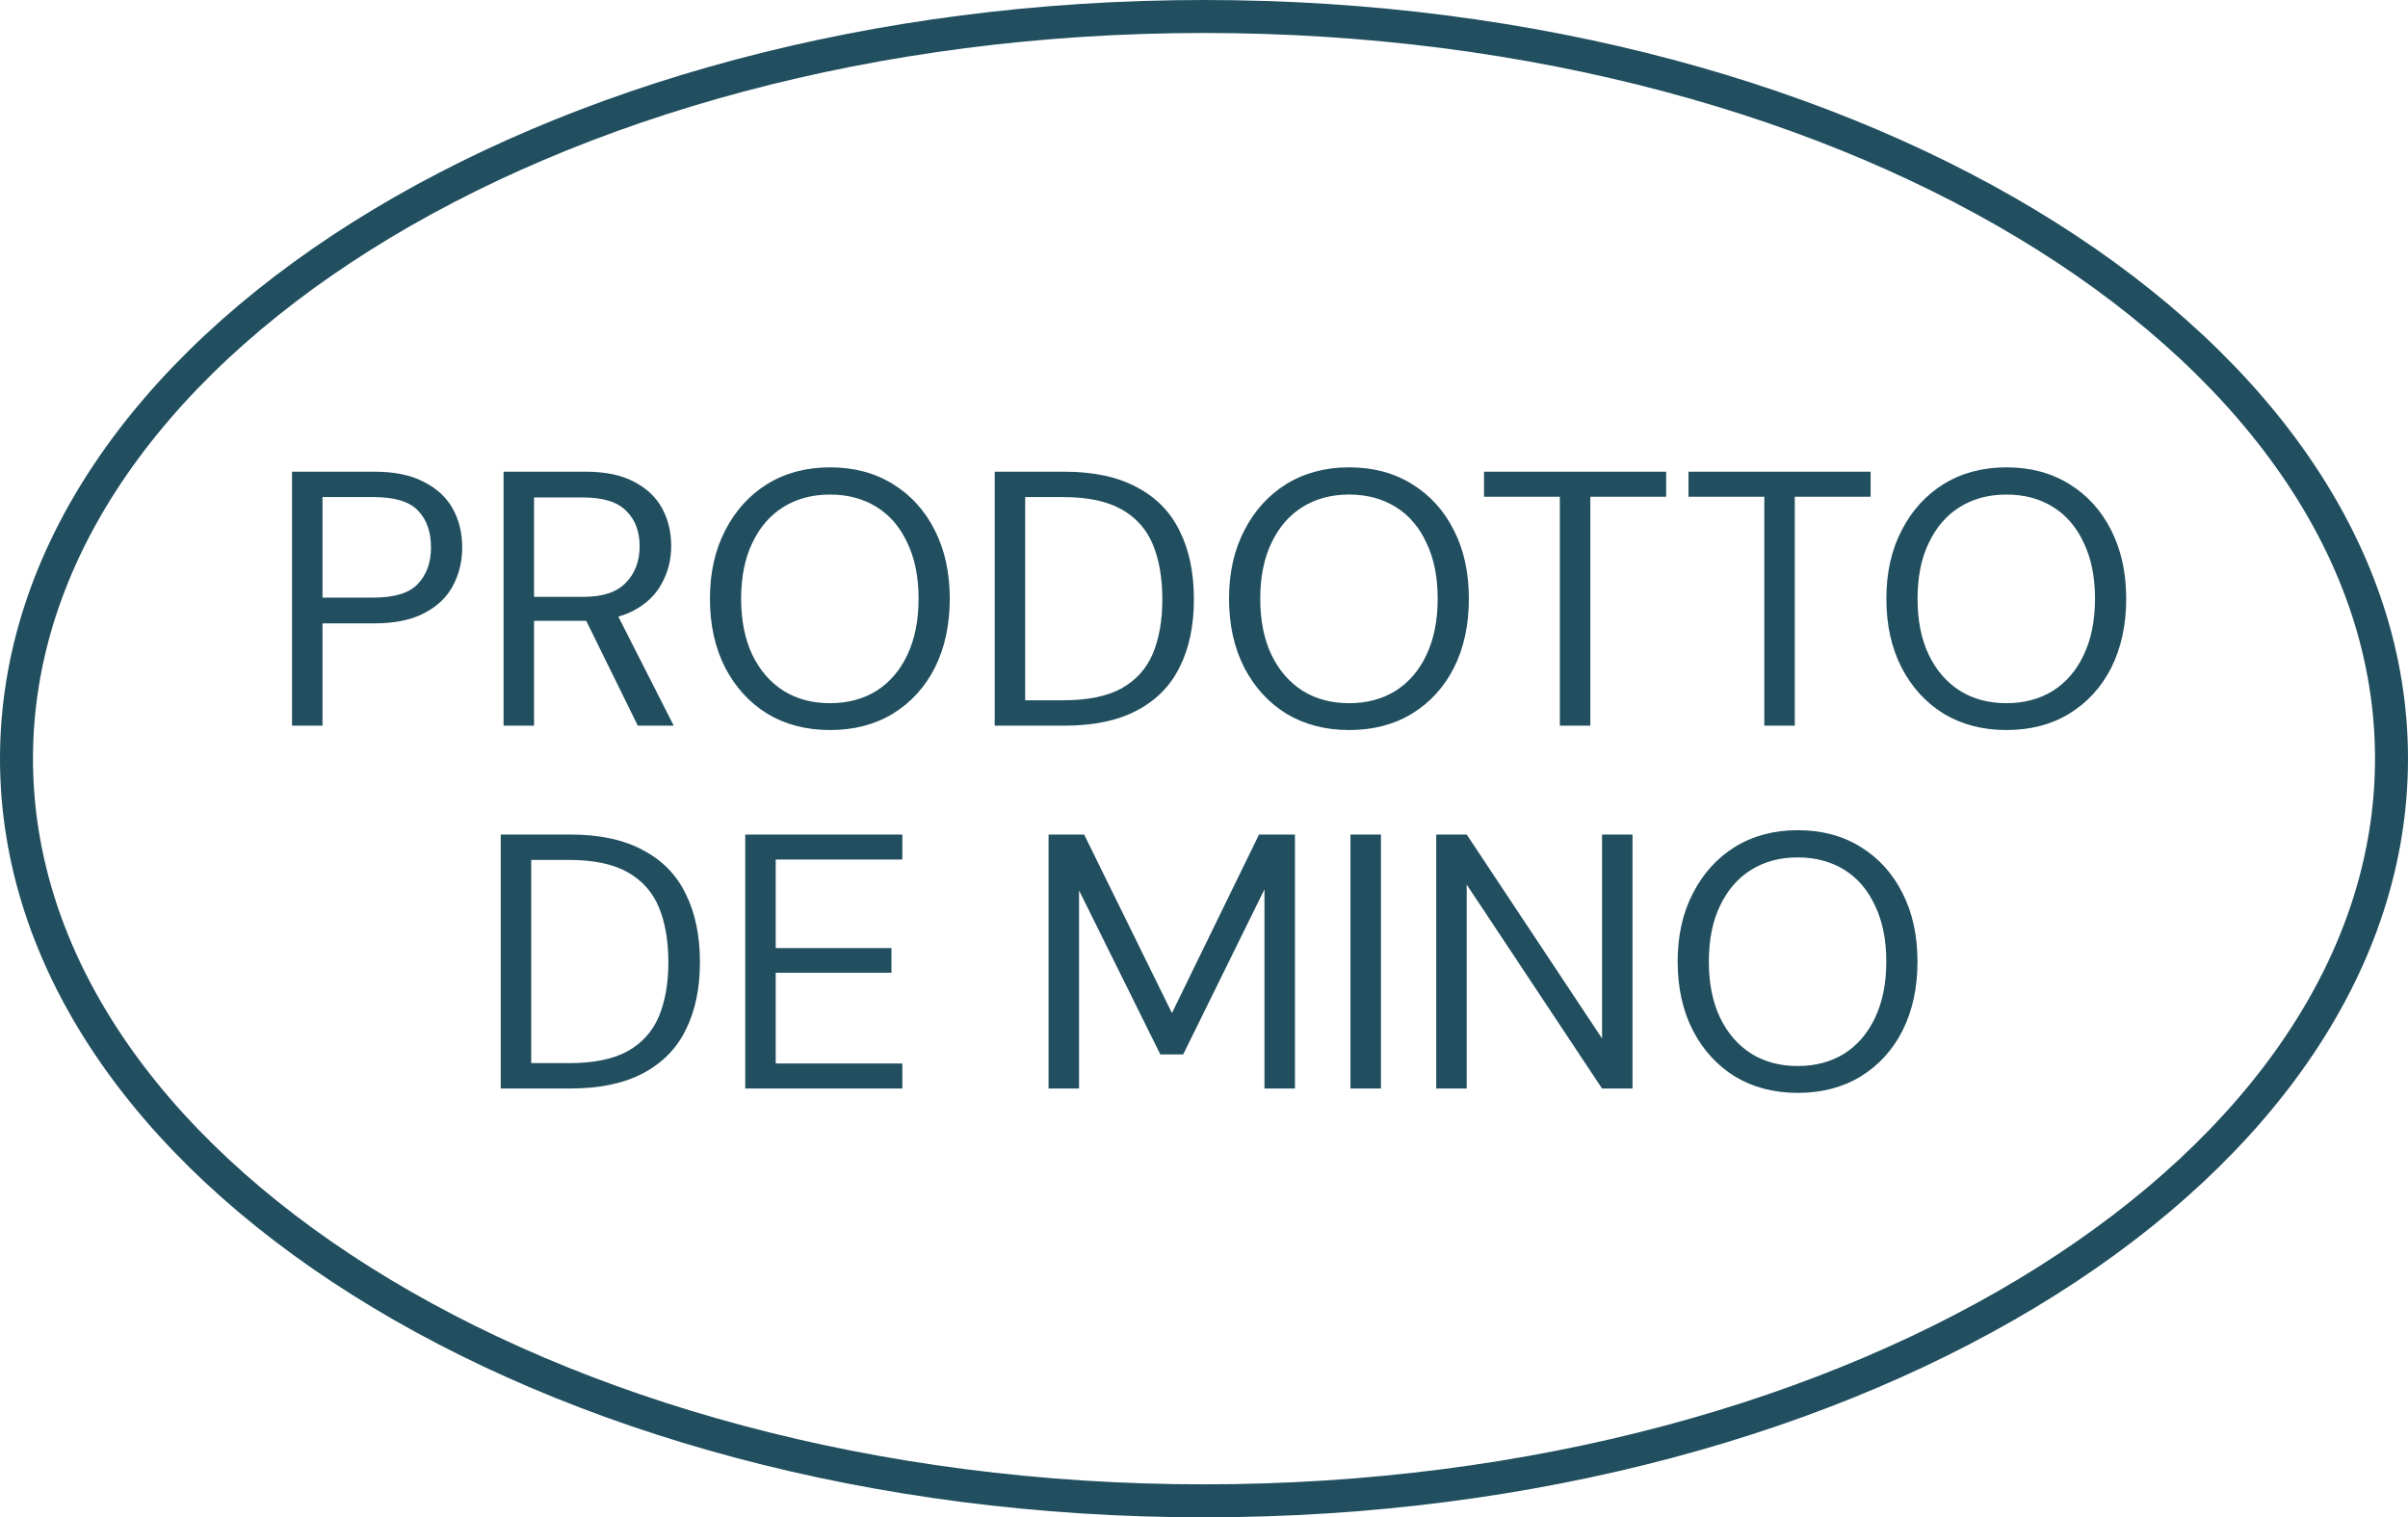
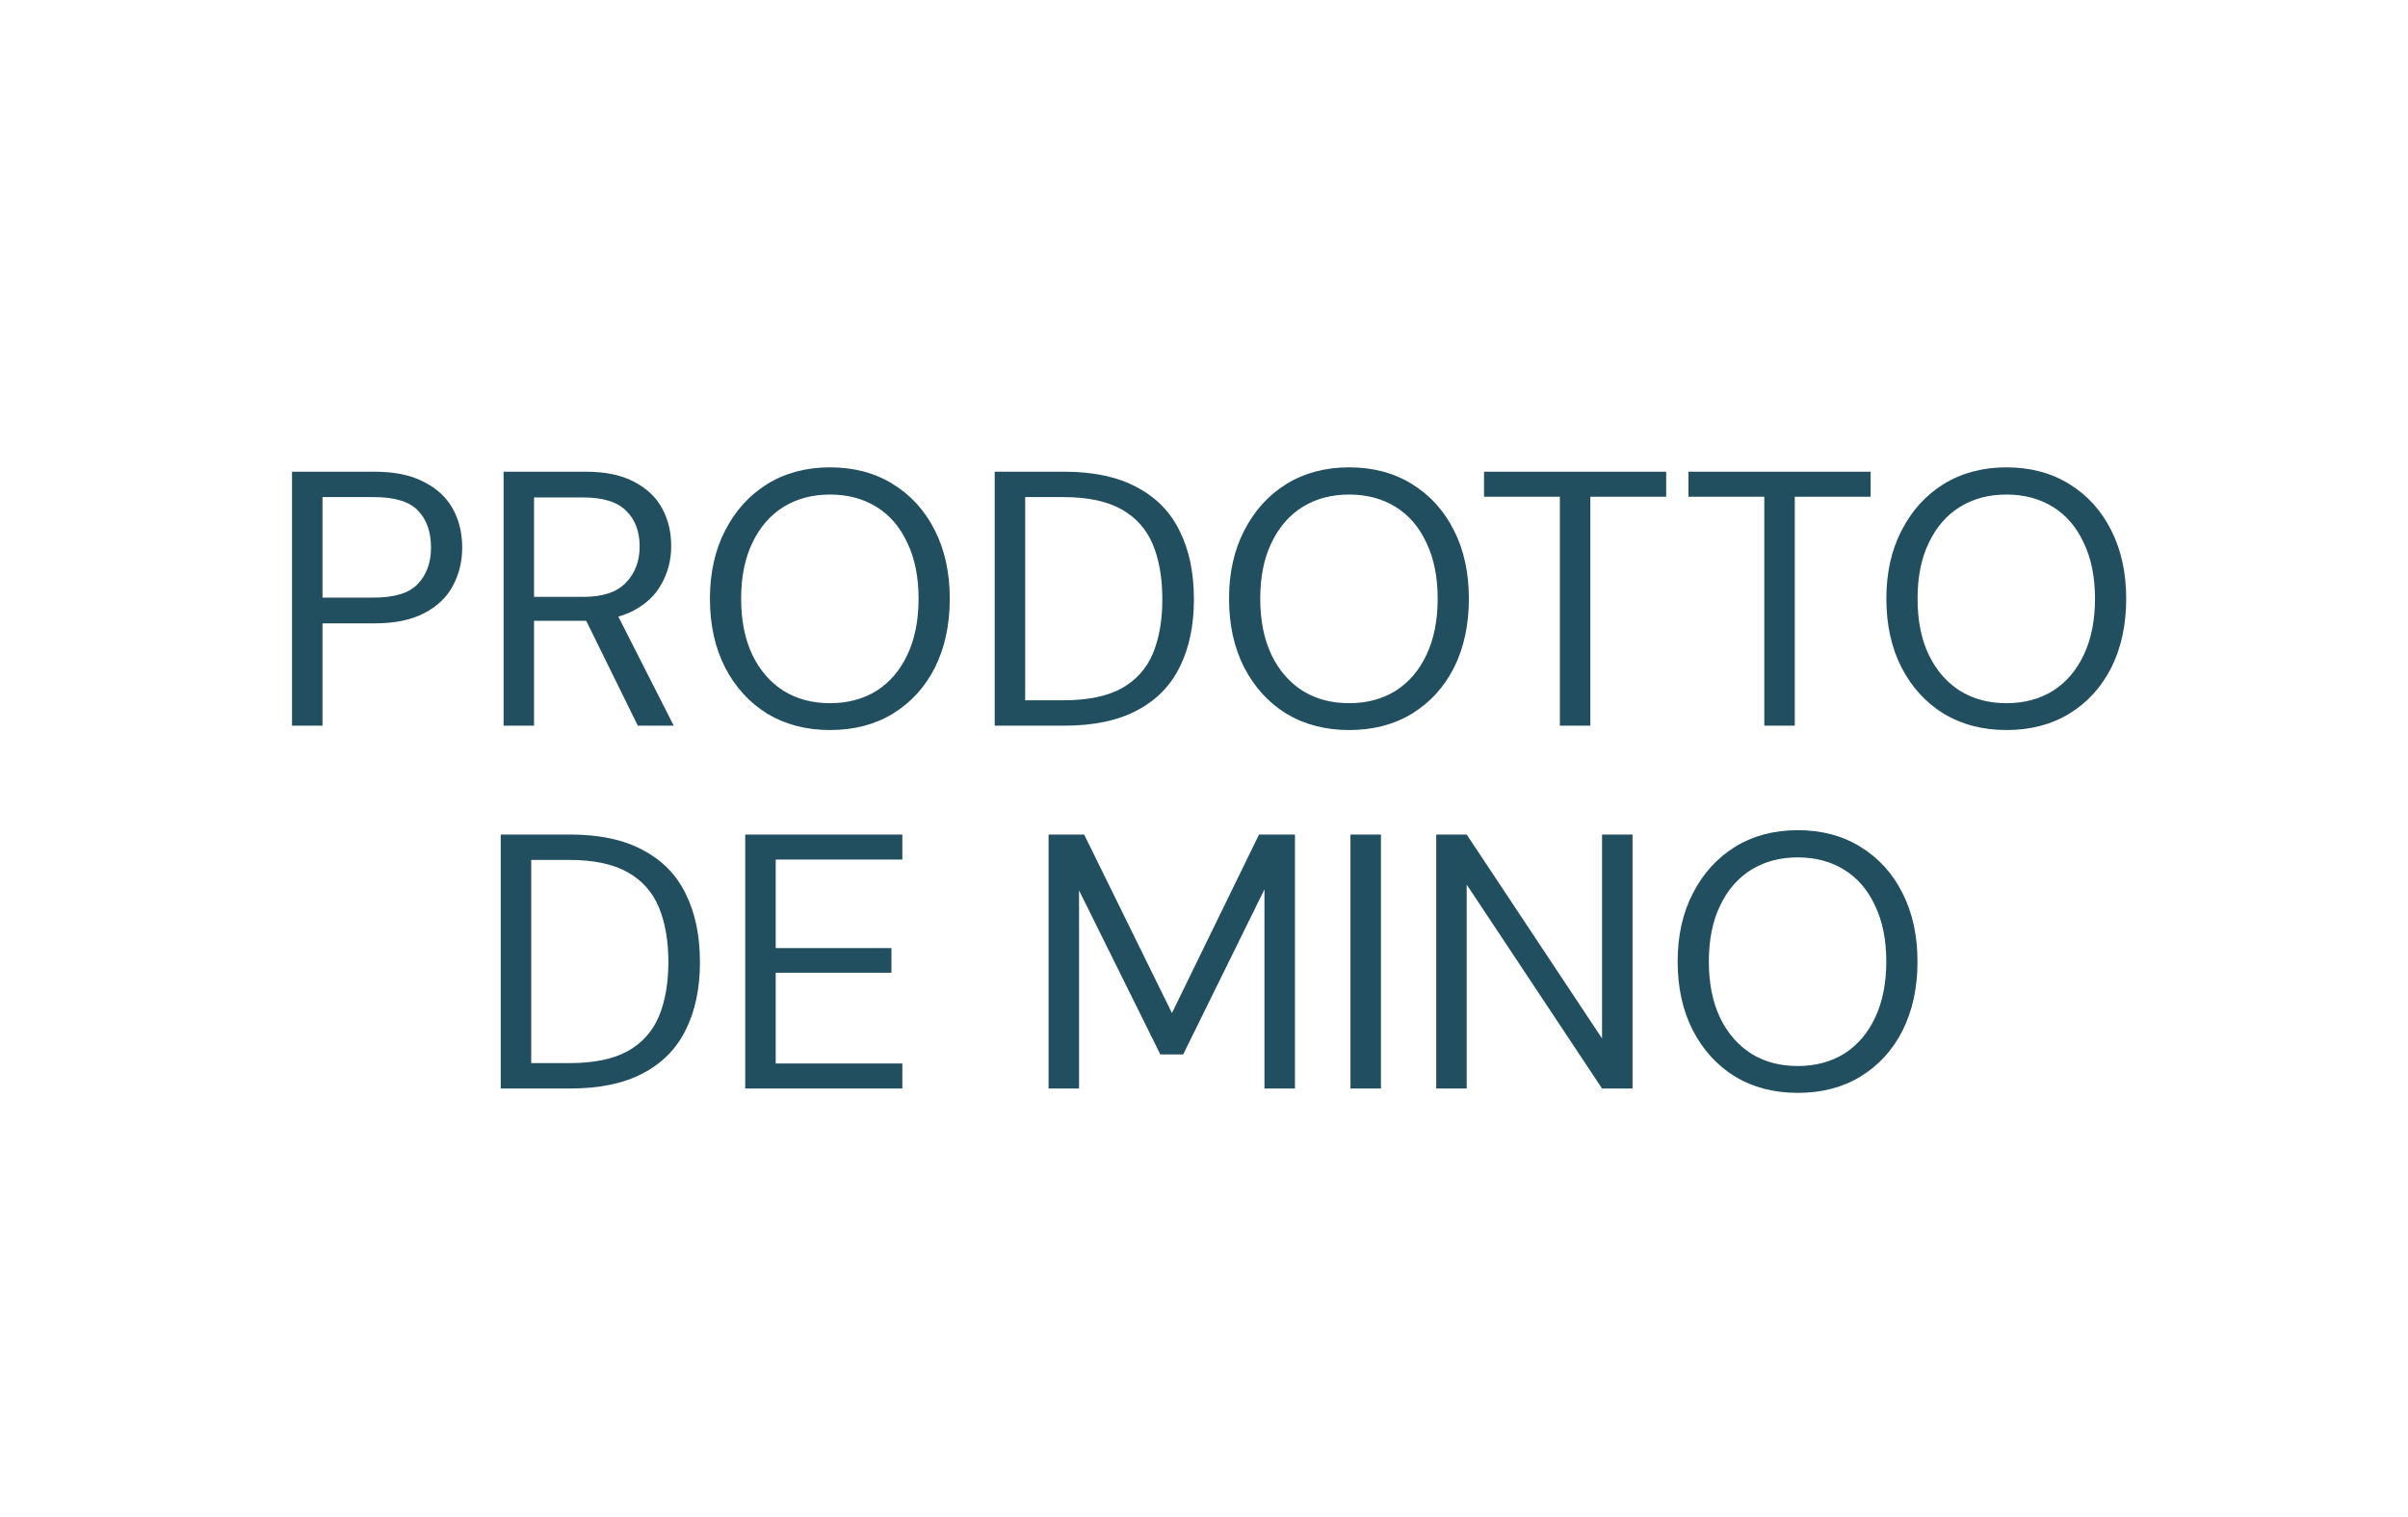
<svg xmlns="http://www.w3.org/2000/svg" width="73" height="46" viewBox="0 0 73 46" fill="none">
  <path d="M8.853 22V14.3H11.35C11.959 14.3 12.457 14.403 12.846 14.608C13.242 14.806 13.535 15.077 13.726 15.422C13.917 15.767 14.012 16.159 14.012 16.599C14.012 17.024 13.917 17.413 13.726 17.765C13.543 18.11 13.253 18.385 12.857 18.59C12.468 18.795 11.966 18.898 11.35 18.898H9.777V22H8.853ZM9.777 18.117H11.328C11.966 18.117 12.413 17.978 12.67 17.699C12.934 17.42 13.066 17.054 13.066 16.599C13.066 16.122 12.934 15.748 12.67 15.477C12.413 15.206 11.966 15.07 11.328 15.07H9.777V18.117ZM15.266 22V14.3H17.752C18.354 14.3 18.845 14.403 19.226 14.608C19.608 14.806 19.89 15.074 20.073 15.411C20.256 15.748 20.348 16.13 20.348 16.555C20.348 16.966 20.253 17.343 20.062 17.688C19.879 18.033 19.593 18.308 19.204 18.513C18.816 18.718 18.317 18.821 17.708 18.821H16.19V22H15.266ZM19.336 22L17.642 18.557H18.676L20.425 22H19.336ZM16.19 18.095H17.686C18.273 18.095 18.702 17.952 18.973 17.666C19.252 17.38 19.391 17.013 19.391 16.566C19.391 16.111 19.256 15.752 18.984 15.488C18.72 15.217 18.284 15.081 17.675 15.081H16.19V18.095ZM25.163 22.132C24.444 22.132 23.81 21.967 23.26 21.637C22.717 21.3 22.292 20.834 21.984 20.24C21.676 19.639 21.522 18.942 21.522 18.15C21.522 17.365 21.676 16.676 21.984 16.082C22.292 15.481 22.717 15.011 23.26 14.674C23.81 14.337 24.444 14.168 25.163 14.168C25.889 14.168 26.523 14.337 27.066 14.674C27.616 15.011 28.041 15.481 28.342 16.082C28.642 16.676 28.793 17.365 28.793 18.15C28.793 18.942 28.642 19.639 28.342 20.24C28.041 20.834 27.616 21.3 27.066 21.637C26.523 21.967 25.889 22.132 25.163 22.132ZM25.163 21.318C25.698 21.318 26.167 21.193 26.571 20.944C26.974 20.687 27.286 20.324 27.506 19.855C27.733 19.378 27.847 18.81 27.847 18.15C27.847 17.49 27.733 16.925 27.506 16.456C27.286 15.979 26.974 15.616 26.571 15.367C26.167 15.118 25.698 14.993 25.163 14.993C24.627 14.993 24.158 15.118 23.755 15.367C23.351 15.616 23.036 15.979 22.809 16.456C22.581 16.925 22.468 17.49 22.468 18.15C22.468 18.81 22.581 19.378 22.809 19.855C23.036 20.324 23.351 20.687 23.755 20.944C24.158 21.193 24.627 21.318 25.163 21.318ZM30.155 22V14.3H32.256C33.151 14.3 33.888 14.458 34.467 14.773C35.053 15.081 35.486 15.525 35.765 16.104C36.051 16.676 36.194 17.365 36.194 18.172C36.194 18.964 36.051 19.646 35.765 20.218C35.486 20.79 35.053 21.23 34.467 21.538C33.888 21.846 33.151 22 32.256 22H30.155ZM31.079 21.23H32.234C32.974 21.23 33.565 21.109 34.005 20.867C34.445 20.618 34.76 20.266 34.951 19.811C35.142 19.349 35.237 18.803 35.237 18.172C35.237 17.527 35.142 16.973 34.951 16.511C34.76 16.049 34.445 15.693 34.005 15.444C33.565 15.195 32.974 15.07 32.234 15.07H31.079V21.23ZM40.9 22.132C40.181 22.132 39.547 21.967 38.997 21.637C38.454 21.3 38.029 20.834 37.721 20.24C37.413 19.639 37.259 18.942 37.259 18.15C37.259 17.365 37.413 16.676 37.721 16.082C38.029 15.481 38.454 15.011 38.997 14.674C39.547 14.337 40.181 14.168 40.9 14.168C41.626 14.168 42.26 14.337 42.803 14.674C43.353 15.011 43.778 15.481 44.079 16.082C44.38 16.676 44.53 17.365 44.53 18.15C44.53 18.942 44.38 19.639 44.079 20.24C43.778 20.834 43.353 21.3 42.803 21.637C42.26 21.967 41.626 22.132 40.9 22.132ZM40.9 21.318C41.435 21.318 41.905 21.193 42.308 20.944C42.711 20.687 43.023 20.324 43.243 19.855C43.47 19.378 43.584 18.81 43.584 18.15C43.584 17.49 43.47 16.925 43.243 16.456C43.023 15.979 42.711 15.616 42.308 15.367C41.905 15.118 41.435 14.993 40.9 14.993C40.365 14.993 39.895 15.118 39.492 15.367C39.089 15.616 38.773 15.979 38.546 16.456C38.319 16.925 38.205 17.49 38.205 18.15C38.205 18.81 38.319 19.378 38.546 19.855C38.773 20.324 39.089 20.687 39.492 20.944C39.895 21.193 40.365 21.318 40.9 21.318ZM47.288 22V15.059H44.989V14.3H50.511V15.059H48.212V22H47.288ZM53.486 22V15.059H51.187V14.3H56.709V15.059H54.41V22H53.486ZM60.827 22.132C60.108 22.132 59.474 21.967 58.924 21.637C58.381 21.3 57.956 20.834 57.648 20.24C57.34 19.639 57.186 18.942 57.186 18.15C57.186 17.365 57.34 16.676 57.648 16.082C57.956 15.481 58.381 15.011 58.924 14.674C59.474 14.337 60.108 14.168 60.827 14.168C61.553 14.168 62.187 14.337 62.73 14.674C63.28 15.011 63.705 15.481 64.006 16.082C64.306 16.676 64.457 17.365 64.457 18.15C64.457 18.942 64.306 19.639 64.006 20.24C63.705 20.834 63.28 21.3 62.73 21.637C62.187 21.967 61.553 22.132 60.827 22.132ZM60.827 21.318C61.362 21.318 61.831 21.193 62.235 20.944C62.638 20.687 62.95 20.324 63.17 19.855C63.397 19.378 63.511 18.81 63.511 18.15C63.511 17.49 63.397 16.925 63.17 16.456C62.95 15.979 62.638 15.616 62.235 15.367C61.831 15.118 61.362 14.993 60.827 14.993C60.291 14.993 59.822 15.118 59.419 15.367C59.015 15.616 58.7 15.979 58.473 16.456C58.245 16.925 58.132 17.49 58.132 18.15C58.132 18.81 58.245 19.378 58.473 19.855C58.7 20.324 59.015 20.687 59.419 20.944C59.822 21.193 60.291 21.318 60.827 21.318ZM15.18 33V25.3H17.281C18.176 25.3 18.913 25.458 19.492 25.773C20.079 26.081 20.512 26.525 20.79 27.104C21.076 27.676 21.219 28.365 21.219 29.172C21.219 29.964 21.076 30.646 20.79 31.218C20.512 31.79 20.079 32.23 19.492 32.538C18.913 32.846 18.176 33 17.281 33H15.18ZM16.104 32.23H17.259C18 32.23 18.59 32.109 19.03 31.867C19.47 31.618 19.786 31.266 19.976 30.811C20.167 30.349 20.262 29.803 20.262 29.172C20.262 28.527 20.167 27.973 19.976 27.511C19.786 27.049 19.47 26.693 19.03 26.444C18.59 26.195 18 26.07 17.259 26.07H16.104V32.23ZM22.592 33V25.3H27.355V26.059H23.516V28.743H27.025V29.491H23.516V32.241H27.355V33H22.592ZM31.788 33V25.3H32.866L35.528 30.712L38.168 25.3H39.257V33H38.333V26.961L35.869 31.966H35.176L32.712 26.994V33H31.788ZM40.94 33V25.3H41.864V33H40.94ZM43.54 33V25.3H44.464L48.567 31.482V25.3H49.491V33H48.567L44.464 26.818V33H43.54ZM54.5 33.132C53.781 33.132 53.147 32.967 52.597 32.637C52.054 32.3 51.629 31.834 51.321 31.24C51.013 30.639 50.859 29.942 50.859 29.15C50.859 28.365 51.013 27.676 51.321 27.082C51.629 26.481 52.054 26.011 52.597 25.674C53.147 25.337 53.781 25.168 54.5 25.168C55.226 25.168 55.86 25.337 56.403 25.674C56.953 26.011 57.378 26.481 57.679 27.082C57.979 27.676 58.13 28.365 58.13 29.15C58.13 29.942 57.979 30.639 57.679 31.24C57.378 31.834 56.953 32.3 56.403 32.637C55.86 32.967 55.226 33.132 54.5 33.132ZM54.5 32.318C55.035 32.318 55.504 32.193 55.908 31.944C56.311 31.687 56.623 31.324 56.843 30.855C57.07 30.378 57.184 29.81 57.184 29.15C57.184 28.49 57.07 27.925 56.843 27.456C56.623 26.979 56.311 26.616 55.908 26.367C55.504 26.118 55.035 25.993 54.5 25.993C53.964 25.993 53.495 26.118 53.092 26.367C52.688 26.616 52.373 26.979 52.146 27.456C51.918 27.925 51.805 28.49 51.805 29.15C51.805 29.81 51.918 30.378 52.146 30.855C52.373 31.324 52.688 31.687 53.092 31.944C53.495 32.193 53.964 32.318 54.5 32.318Z" fill="#214F5F" />
-   <path d="M72.5 23C72.5 29.119 68.563 34.732 62.043 38.84C55.529 42.945 46.5 45.5 36.5 45.5C26.5 45.5 17.471 42.945 10.957 38.84C4.437 34.732 0.5 29.119 0.5 23C0.5 16.881 4.437 11.268 10.957 7.16C17.471 3.055 26.5 0.5 36.5 0.5C46.5 0.5 55.529 3.055 62.043 7.16C68.563 11.268 72.5 16.881 72.5 23Z" stroke="#214F5F" />
</svg>